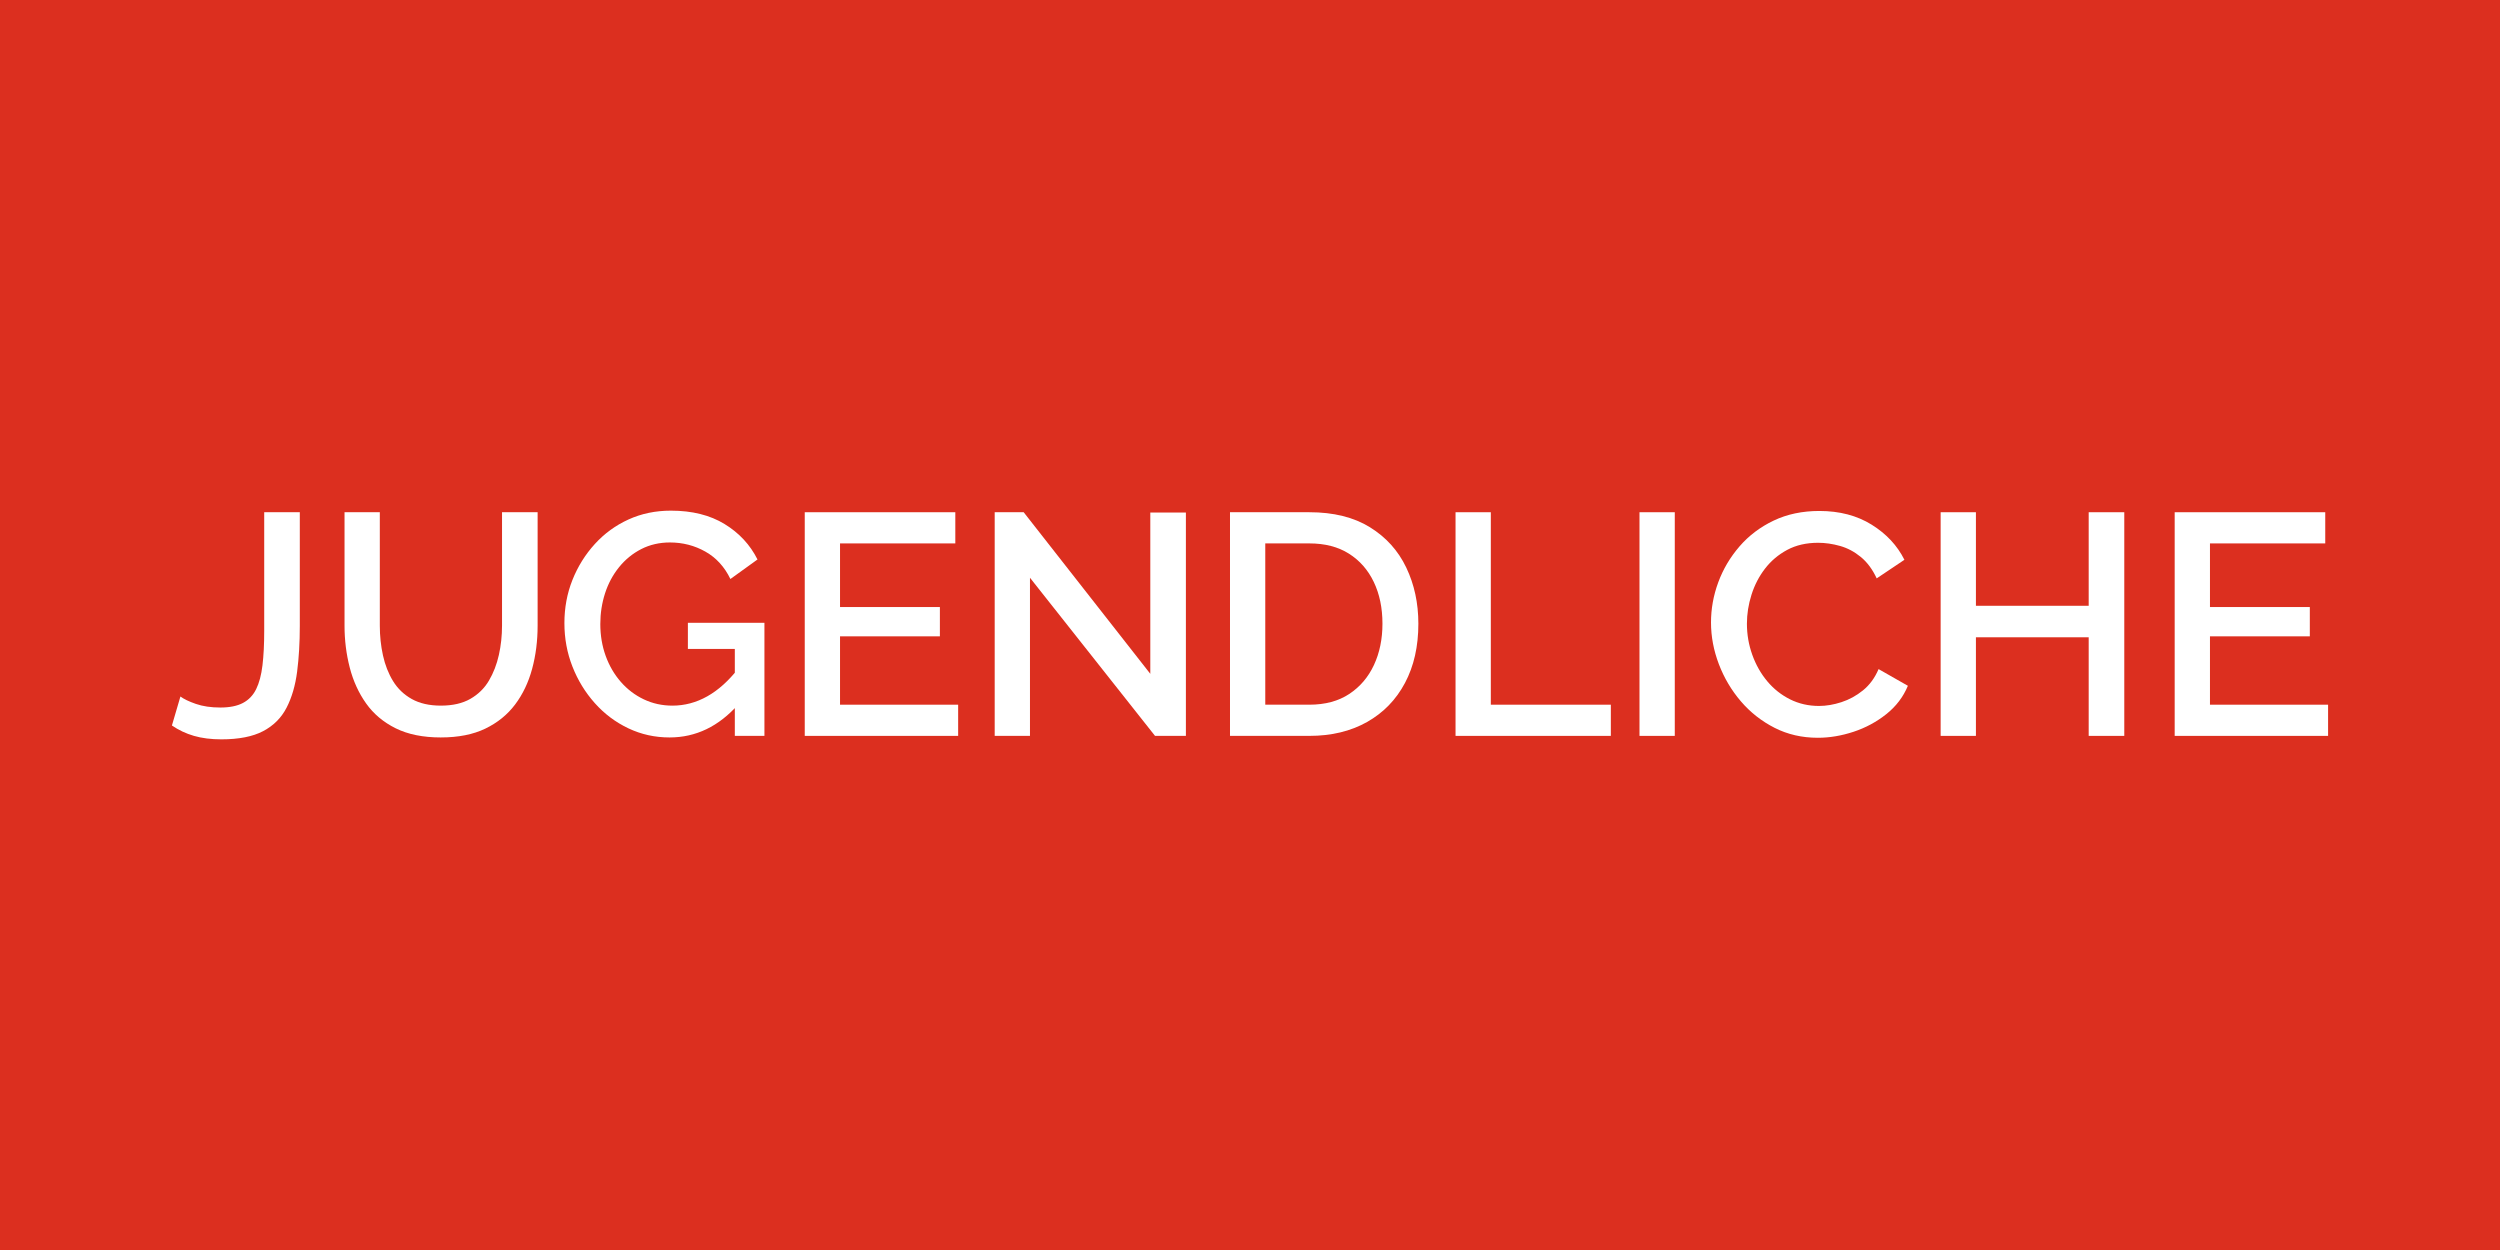
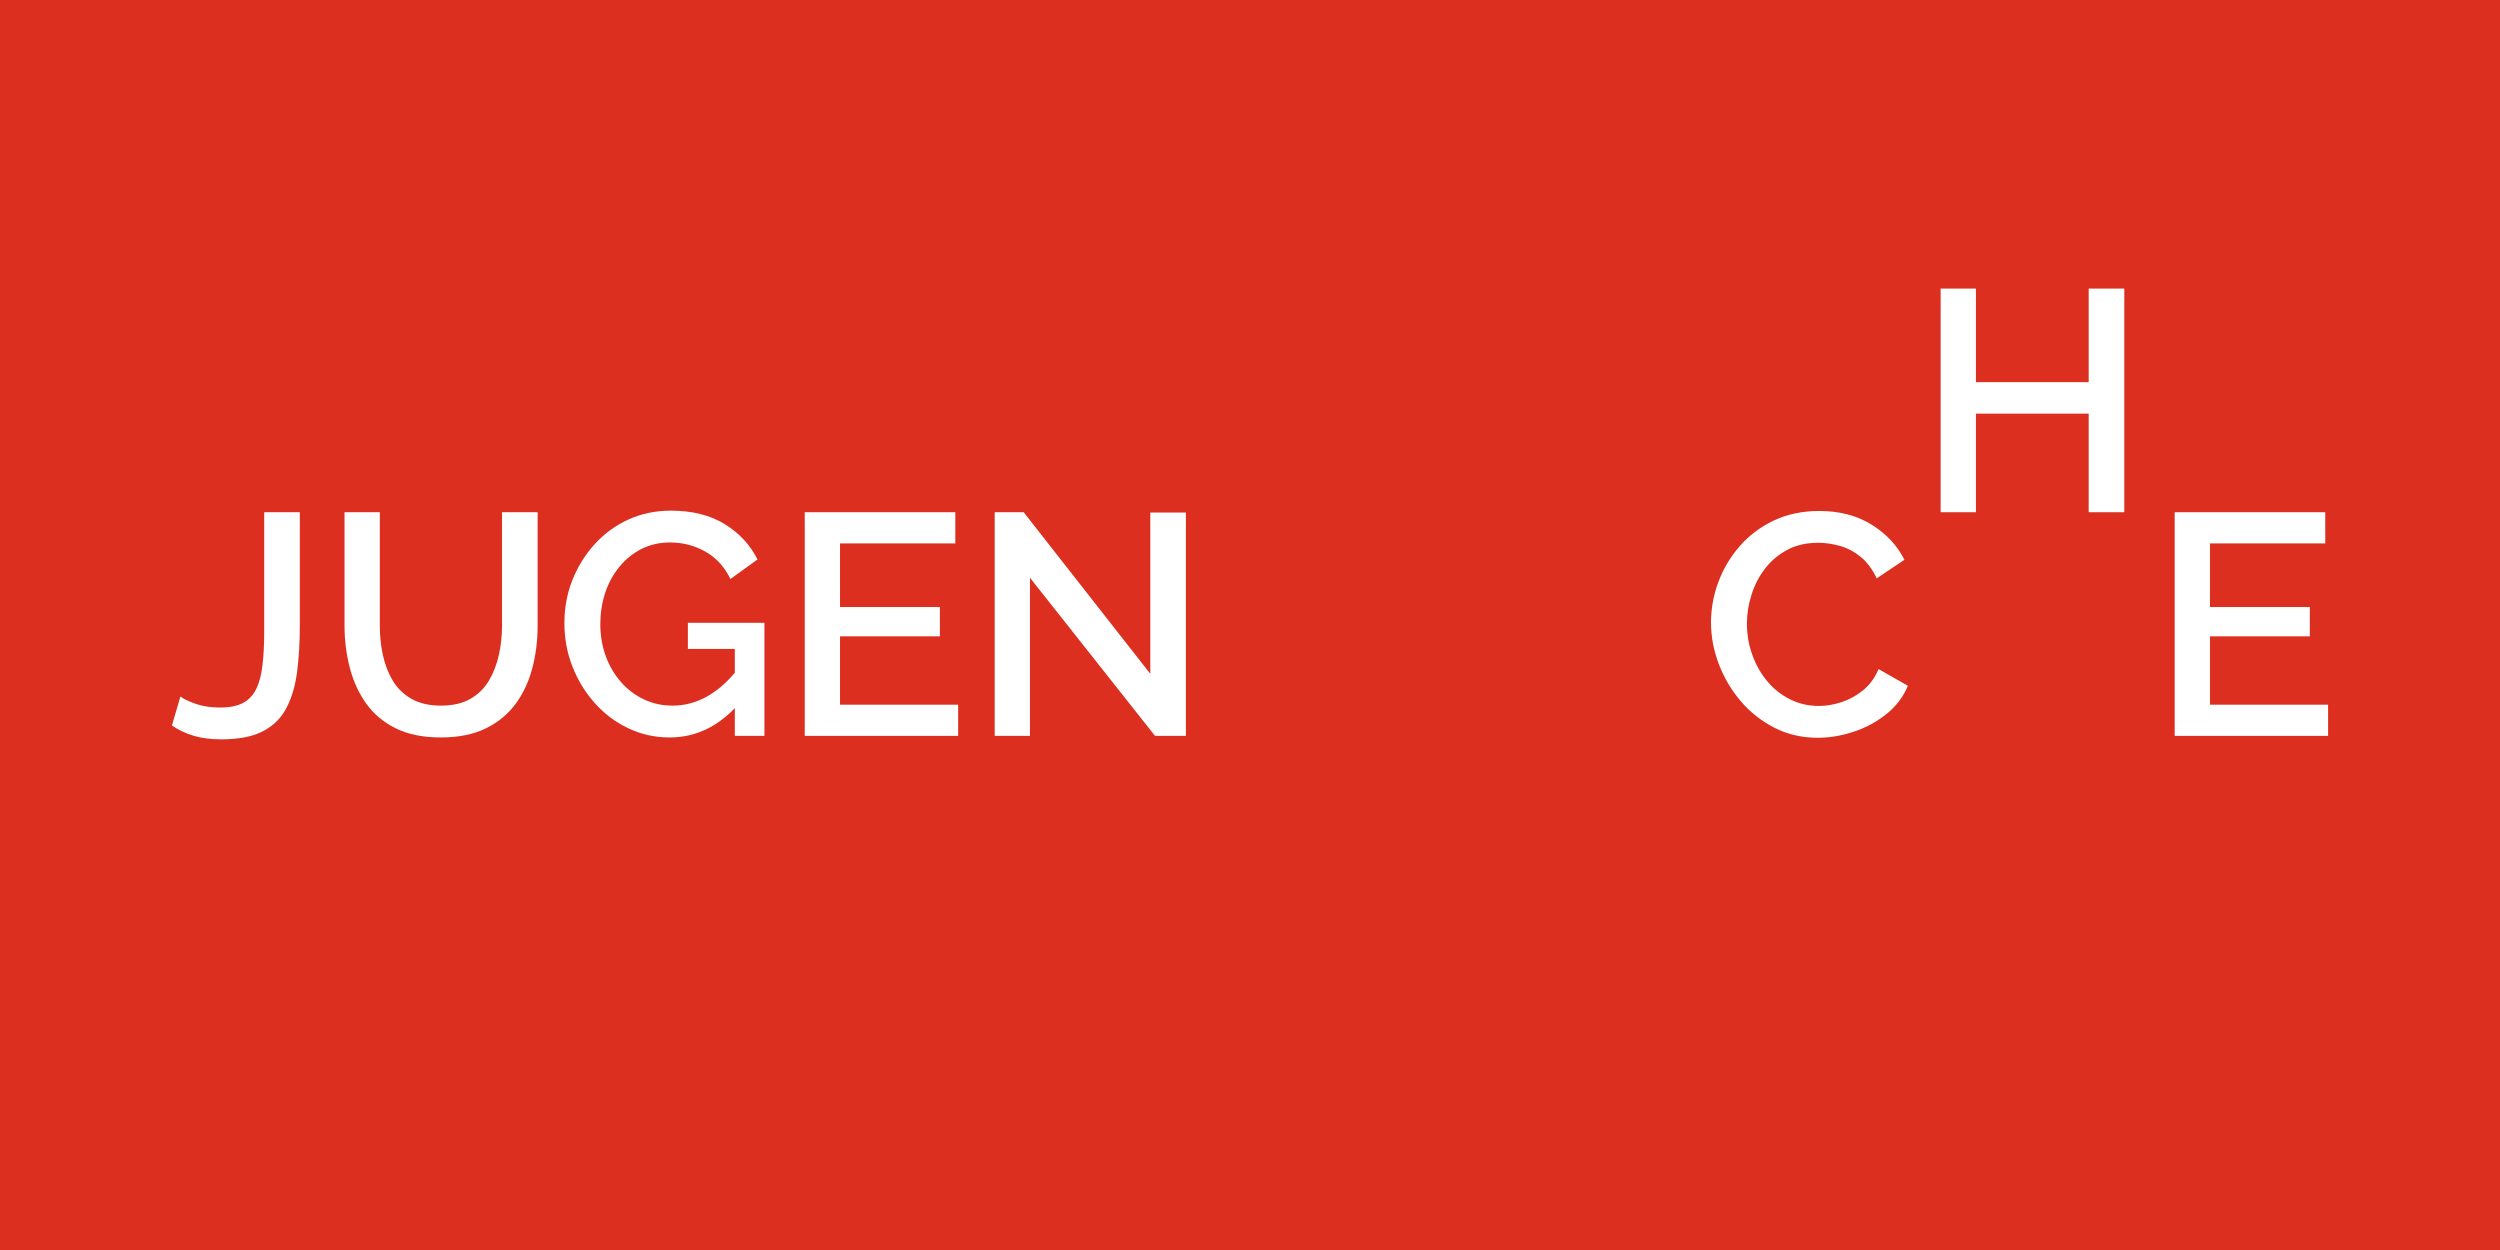
<svg xmlns="http://www.w3.org/2000/svg" width="100%" height="100%" viewBox="0 0 1000 500" version="1.1" xml:space="preserve" style="fill-rule:evenodd;clip-rule:evenodd;stroke-linejoin:round;stroke-miterlimit:2;">
  <rect x="0" y="0" width="1000" height="500" style="fill:#dc2f1f;" />
  <g>
    <path d="M72.167,278.602c1.344,1.008 3.402,1.995 6.174,2.961c2.772,0.966 6.048,1.449 9.828,1.449c3.696,-0 6.699,-0.609 9.009,-1.827c2.31,-1.218 4.074,-3.066 5.292,-5.544c1.218,-2.478 2.058,-5.649 2.52,-9.513c0.462,-3.864 0.693,-8.442 0.693,-13.734l0,-47.502l14.238,-0l0,45.486c0,6.636 -0.357,12.726 -1.071,18.27c-0.714,5.544 -2.121,10.353 -4.221,14.427c-2.1,4.074 -5.229,7.203 -9.387,9.387c-4.158,2.184 -9.723,3.276 -16.695,3.276c-4.116,-0 -7.77,-0.462 -10.962,-1.386c-3.192,-0.924 -6.132,-2.31 -8.82,-4.158l3.402,-11.592Z" style="fill:#fff;fill-rule:nonzero;" />
    <path d="M176.369,294.982c-7.14,-0 -13.167,-1.218 -18.081,-3.654c-4.914,-2.436 -8.862,-5.754 -11.844,-9.954c-2.982,-4.2 -5.166,-8.988 -6.552,-14.364c-1.386,-5.376 -2.079,-10.962 -2.079,-16.758l0,-45.36l14.112,-0l0,45.36c0,4.116 0.42,8.085 1.26,11.907c0.84,3.822 2.184,7.245 4.032,10.269c1.848,3.024 4.347,5.418 7.497,7.182c3.15,1.764 7.035,2.646 11.655,2.646c4.704,-0 8.631,-0.903 11.781,-2.709c3.15,-1.806 5.628,-4.242 7.434,-7.308c1.806,-3.066 3.129,-6.489 3.969,-10.269c0.84,-3.78 1.26,-7.686 1.26,-11.718l0,-45.36l14.238,-0l0,45.36c0,6.132 -0.735,11.907 -2.205,17.325c-1.47,5.418 -3.738,10.164 -6.804,14.238c-3.066,4.074 -7.035,7.287 -11.907,9.639c-4.872,2.352 -10.794,3.528 -17.766,3.528Z" style="fill:#fff;fill-rule:nonzero;" />
    <g>
      <path d="M267.845,294.982c-5.88,-0 -11.382,-1.218 -16.506,-3.654c-5.124,-2.436 -9.597,-5.796 -13.419,-10.08c-3.822,-4.284 -6.804,-9.156 -8.946,-14.616c-2.142,-5.46 -3.213,-11.256 -3.213,-17.388c0,-6.132 1.071,-11.886 3.213,-17.262c2.142,-5.376 5.124,-10.164 8.946,-14.364c3.822,-4.2 8.316,-7.476 13.482,-9.828c5.166,-2.352 10.815,-3.528 16.947,-3.528c8.484,-0 15.645,1.785 21.483,5.355c5.838,3.57 10.227,8.295 13.167,14.175l-10.836,7.812c-2.352,-4.872 -5.691,-8.526 -10.017,-10.962c-4.326,-2.436 -9.051,-3.654 -14.175,-3.654c-4.2,-0 -8.022,0.882 -11.466,2.646c-3.444,1.764 -6.405,4.179 -8.883,7.245c-2.478,3.066 -4.347,6.552 -5.607,10.458c-1.26,3.906 -1.89,8.001 -1.89,12.285c0,4.536 0.714,8.778 2.142,12.726c1.428,3.948 3.444,7.413 6.048,10.395c2.604,2.982 5.67,5.313 9.198,6.993c3.528,1.68 7.35,2.52 11.466,2.52c4.872,-0 9.513,-1.239 13.923,-3.717c4.41,-2.478 8.547,-6.195 12.411,-11.151l0,14.364c-7.812,8.82 -16.968,13.23 -27.468,13.23Zm26.082,-35.406l-18.774,-0l0,-10.458l30.618,-0l0,45.234l-11.844,-0l0,-34.776Z" style="fill:#fff;fill-rule:nonzero;" />
      <path d="M383.261,281.878l0,12.474l-61.362,-0l0,-89.46l60.228,-0l0,12.474l-46.116,-0l0,25.452l39.942,-0l0,11.718l-39.942,-0l0,27.342l47.25,-0Z" style="fill:#fff;fill-rule:nonzero;" />
    </g>
    <path d="M411.989,231.1l0,63.252l-14.112,-0l0,-89.46l11.592,-0l50.652,64.638l0,-64.512l14.238,-0l0,89.334l-12.348,-0l-50.022,-63.252Z" style="fill:#fff;fill-rule:nonzero;" />
    <g>
-       <path d="M491.999,294.352l0,-89.46l31.752,-0c9.66,-0 17.724,1.995 24.192,5.985c6.468,3.99 11.319,9.366 14.553,16.128c3.234,6.762 4.851,14.259 4.851,22.491c0,9.072 -1.785,16.968 -5.355,23.688c-3.57,6.72 -8.631,11.928 -15.183,15.624c-6.552,3.696 -14.238,5.544 -23.058,5.544l-31.752,-0Zm60.984,-44.856c0,-6.3 -1.155,-11.865 -3.465,-16.695c-2.31,-4.83 -5.628,-8.61 -9.954,-11.34c-4.326,-2.73 -9.597,-4.095 -15.813,-4.095l-17.64,-0l0,64.512l17.64,-0c6.3,-0 11.613,-1.428 15.939,-4.284c4.326,-2.856 7.623,-6.72 9.891,-11.592c2.268,-4.872 3.402,-10.374 3.402,-16.506Z" style="fill:#fff;fill-rule:nonzero;" />
-       <path d="M582.215,294.352l0,-89.46l14.112,-0l0,76.986l48.006,-0l0,12.474l-62.118,-0Z" style="fill:#fff;fill-rule:nonzero;" />
-       <rect x="655.799" y="204.892" width="14.112" height="89.46" style="fill:#fff;fill-rule:nonzero;" />
      <path d="M684.401,248.992c0,-5.46 0.966,-10.815 2.898,-16.065c1.932,-5.25 4.767,-10.038 8.505,-14.364c3.738,-4.326 8.295,-7.77 13.671,-10.332c5.376,-2.562 11.466,-3.843 18.27,-3.843c8.064,-0 15.036,1.827 20.916,5.481c5.88,3.654 10.248,8.337 13.104,14.049l-11.088,7.434c-1.68,-3.612 -3.801,-6.468 -6.363,-8.568c-2.562,-2.1 -5.334,-3.57 -8.316,-4.41c-2.982,-0.84 -5.901,-1.26 -8.757,-1.26c-4.704,-0 -8.82,0.945 -12.348,2.835c-3.528,1.89 -6.489,4.389 -8.883,7.497c-2.394,3.108 -4.2,6.594 -5.418,10.458c-1.218,3.864 -1.827,7.728 -1.827,11.592c0,4.284 0.714,8.421 2.142,12.411c1.428,3.99 3.423,7.518 5.985,10.584c2.562,3.066 5.607,5.481 9.135,7.245c3.528,1.764 7.392,2.646 11.592,2.646c2.856,-0 5.838,-0.504 8.946,-1.512c3.108,-1.008 5.985,-2.583 8.631,-4.725c2.646,-2.142 4.725,-4.977 6.237,-8.505l11.718,6.678c-1.848,4.452 -4.725,8.232 -8.631,11.34c-3.906,3.108 -8.274,5.46 -13.104,7.056c-4.83,1.596 -9.597,2.394 -14.301,2.394c-6.3,-0 -12.054,-1.323 -17.262,-3.969c-5.208,-2.646 -9.702,-6.174 -13.482,-10.584c-3.78,-4.41 -6.72,-9.366 -8.82,-14.868c-2.1,-5.502 -3.15,-11.067 -3.15,-16.695Z" style="fill:#fff;fill-rule:nonzero;" />
-       <path d="M849.713,204.892l0,89.46l-14.238,-0l0,-39.438l-45.108,-0l0,39.438l-14.112,-0l0,-89.46l14.112,-0l0,37.422l45.108,-0l0,-37.422l14.238,-0Z" style="fill:#fff;fill-rule:nonzero;" />
+       <path d="M849.713,204.892l-14.238,-0l0,-39.438l-45.108,-0l0,39.438l-14.112,-0l0,-89.46l14.112,-0l0,37.422l45.108,-0l0,-37.422l14.238,-0Z" style="fill:#fff;fill-rule:nonzero;" />
      <path d="M931.235,281.878l0,12.474l-61.362,-0l0,-89.46l60.228,-0l0,12.474l-46.116,-0l0,25.452l39.942,-0l0,11.718l-39.942,-0l0,27.342l47.25,-0Z" style="fill:#fff;fill-rule:nonzero;" />
    </g>
  </g>
</svg>